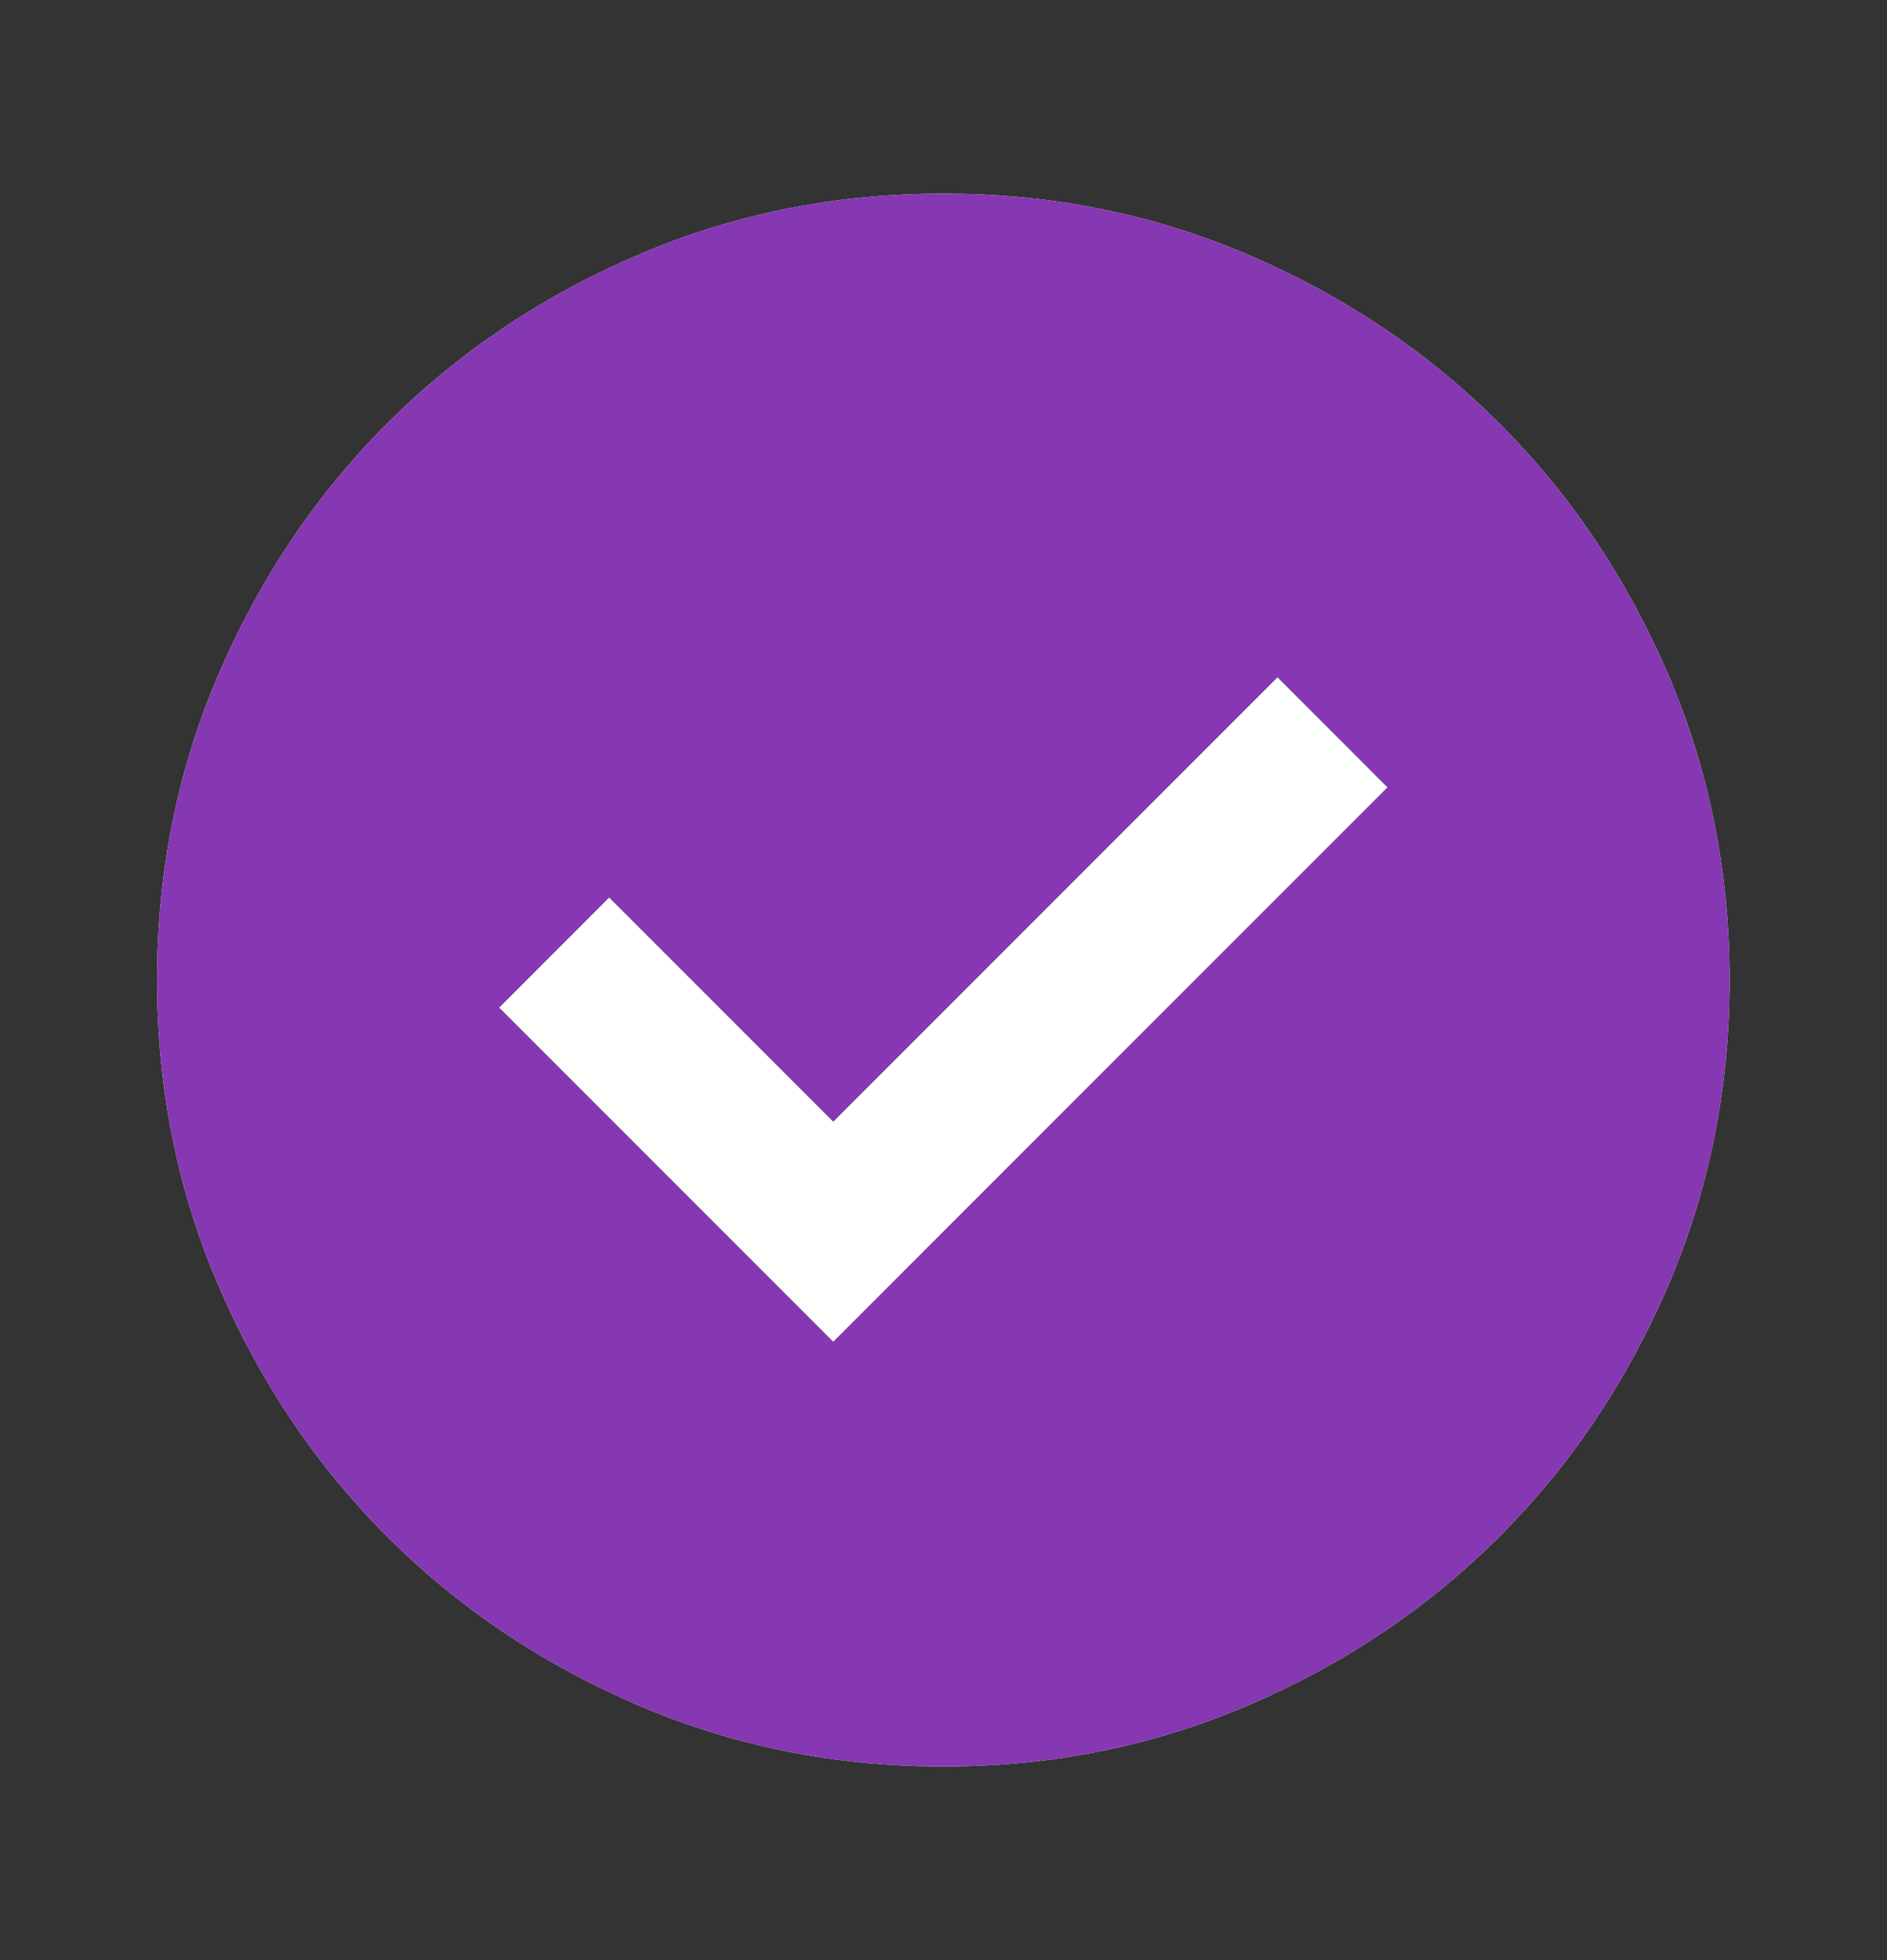
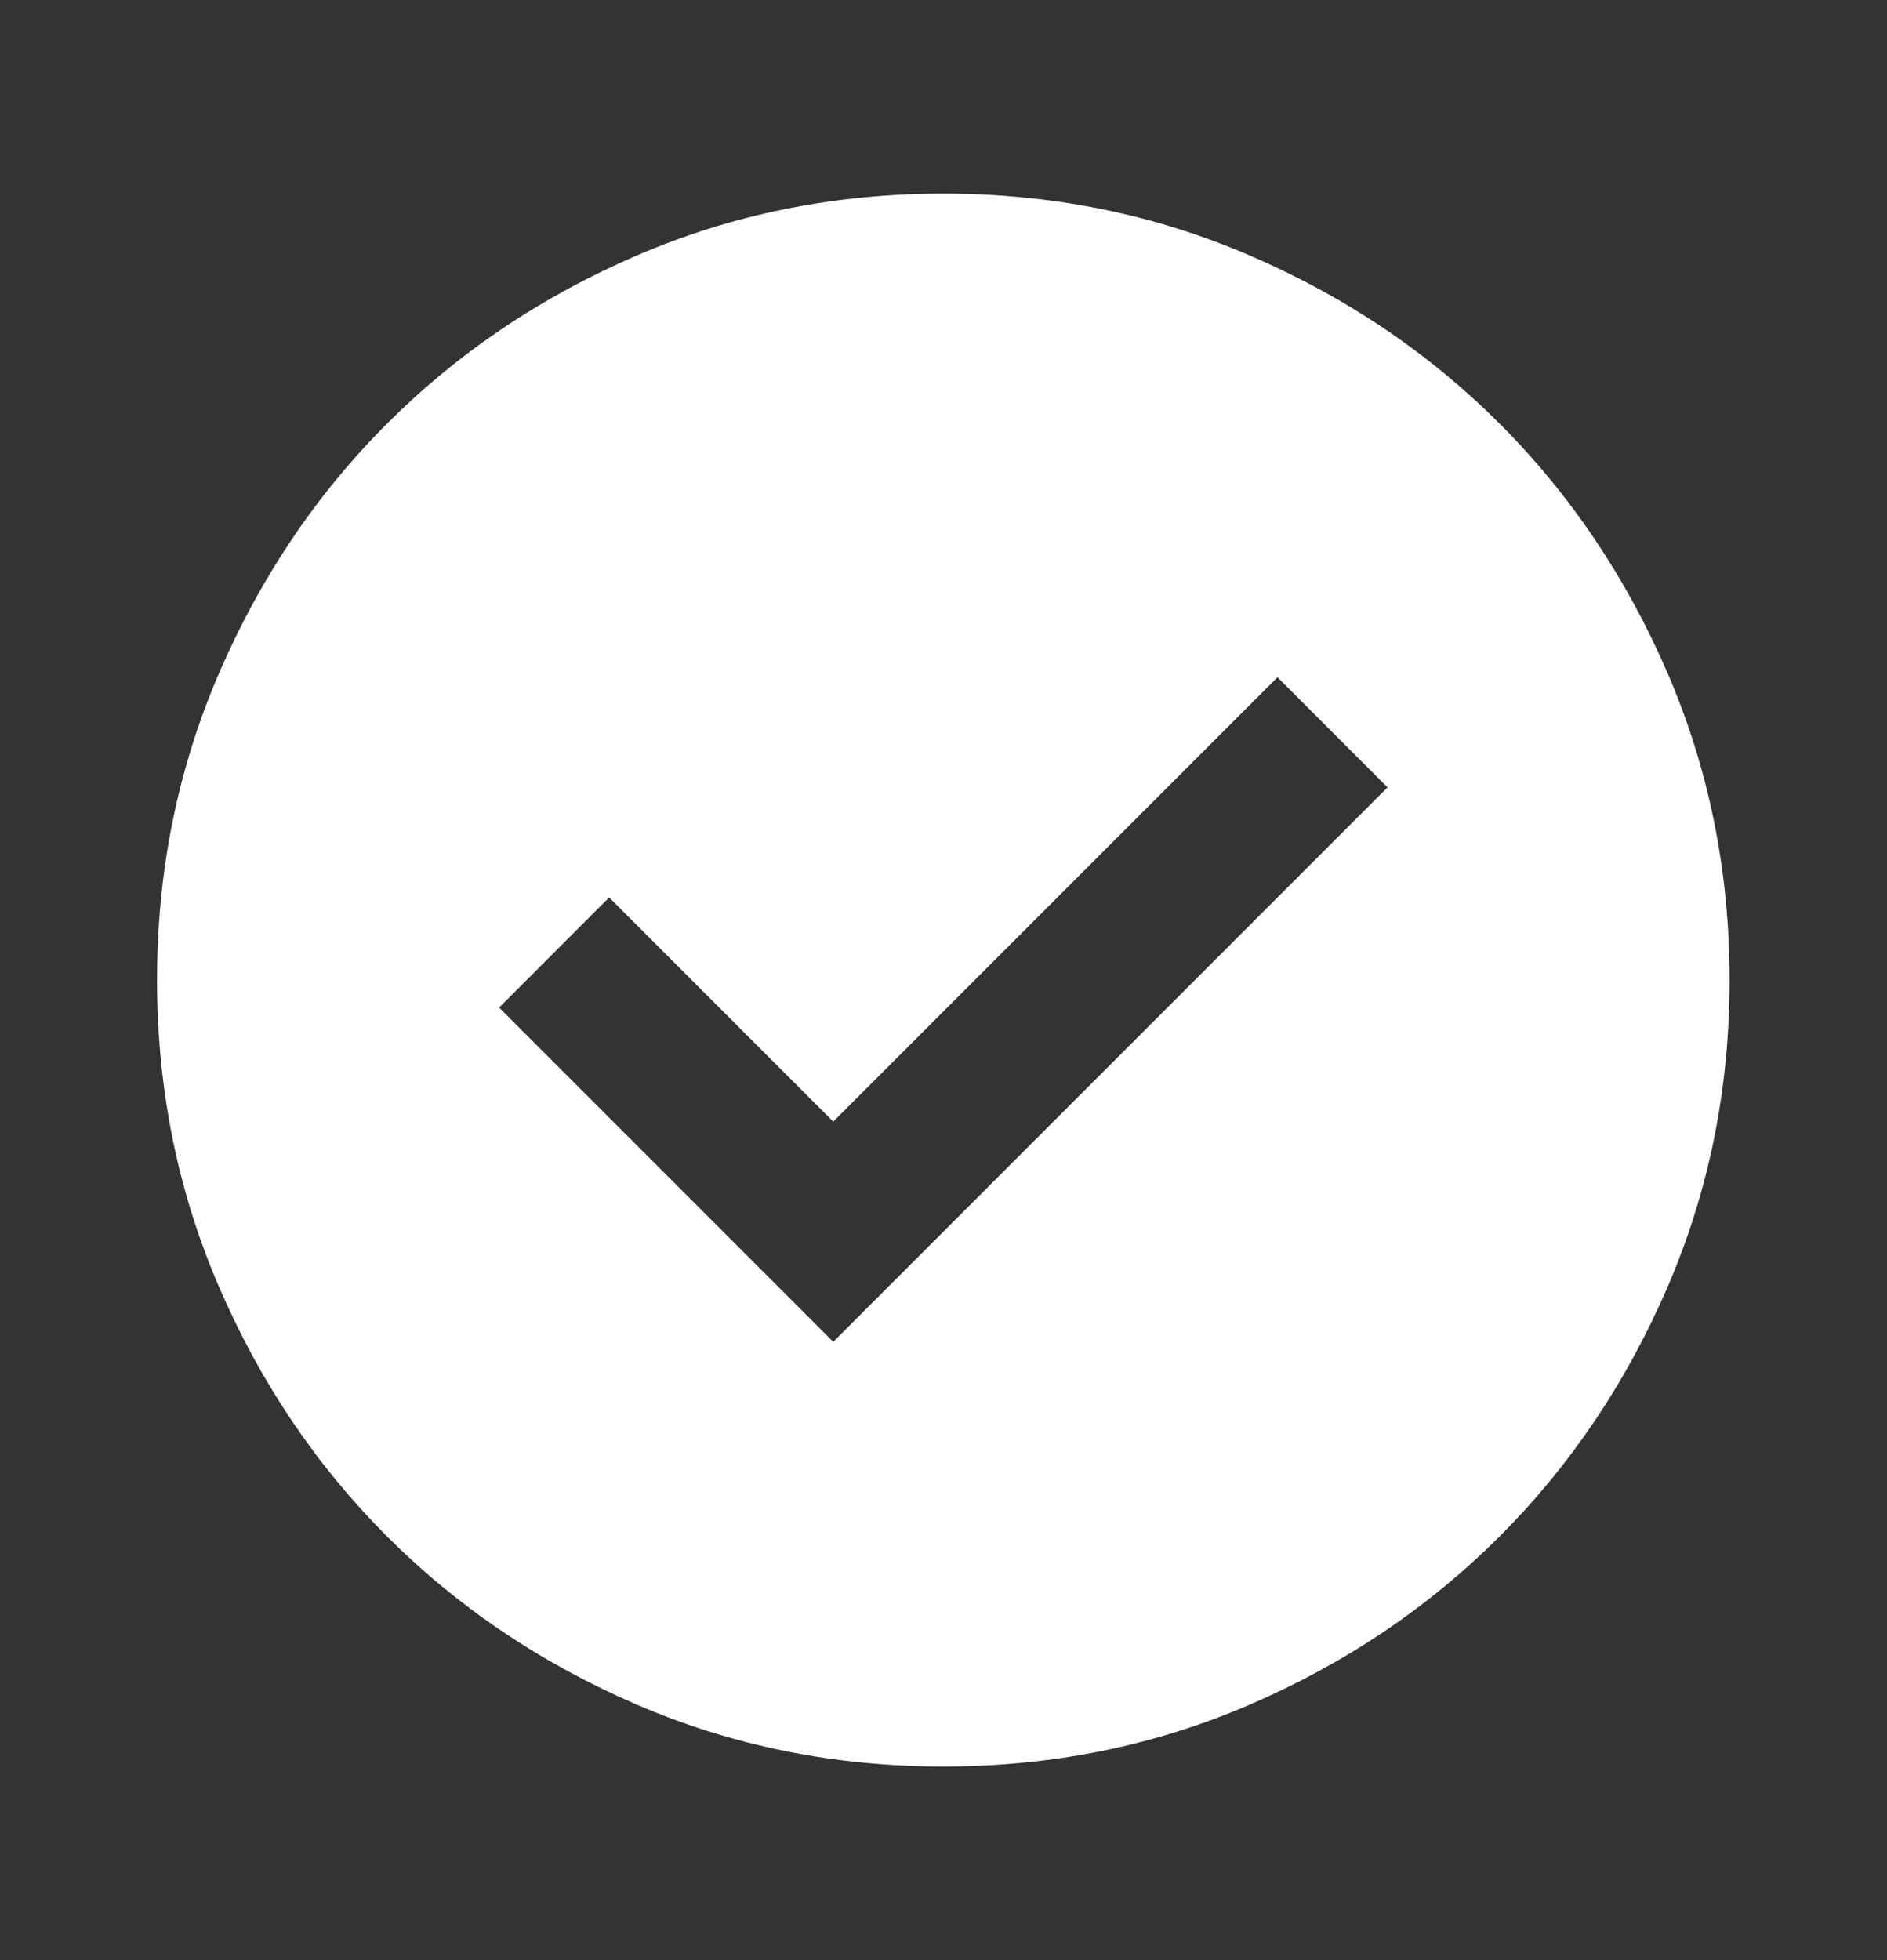
<svg xmlns="http://www.w3.org/2000/svg" fill="none" viewBox="0 0 26 27" height="27" width="26">
  <rect x="0" y="0" width="26" height="27" fill="#333333" stroke="none" />
  <path fill="white" d="M11.481 18.483L19.118 10.846L17.602 9.329L11.481 15.45L8.393 12.362L6.877 13.879L11.481 18.483ZM12.997 24.333C11.499 24.333 10.091 24.049 8.772 23.48C7.454 22.911 6.308 22.139 5.333 21.164C4.358 20.189 3.586 19.043 3.017 17.725C2.448 16.407 2.164 14.998 2.164 13.5C2.164 12.001 2.448 10.593 3.017 9.275C3.586 7.957 4.358 6.81 5.333 5.835C6.308 4.86 7.454 4.088 8.772 3.52C10.091 2.951 11.499 2.667 12.997 2.667C14.496 2.667 15.904 2.951 17.222 3.52C18.541 4.088 19.687 4.86 20.662 5.835C21.637 6.81 22.409 7.957 22.978 9.275C23.546 10.593 23.831 12.001 23.831 13.5C23.831 14.998 23.546 16.407 22.978 17.725C22.409 19.043 21.637 20.189 20.662 21.164C19.687 22.139 18.541 22.911 17.222 23.48C15.904 24.049 14.496 24.333 12.997 24.333Z" />
-   <path fill="white" d="M11.481 18.483L19.118 10.846L17.602 9.329L11.481 15.45L8.393 12.362L6.877 13.879L11.481 18.483Z" />
-   <path fill="#8637B2" d="M11.481 18.483L19.118 10.846L17.602 9.329L11.481 15.45L8.393 12.362L6.877 13.879L11.481 18.483ZM12.997 24.333C11.499 24.333 10.091 24.049 8.772 23.48C7.454 22.911 6.308 22.139 5.333 21.164C4.358 20.189 3.586 19.043 3.017 17.725C2.448 16.407 2.164 14.998 2.164 13.5C2.164 12.001 2.448 10.593 3.017 9.275C3.586 7.957 4.358 6.81 5.333 5.835C6.308 4.86 7.454 4.088 8.772 3.52C10.091 2.951 11.499 2.667 12.997 2.667C14.496 2.667 15.904 2.951 17.222 3.52C18.541 4.088 19.687 4.86 20.662 5.835C21.637 6.81 22.409 7.957 22.978 9.275C23.546 10.593 23.831 12.001 23.831 13.5C23.831 14.998 23.546 16.407 22.978 17.725C22.409 19.043 21.637 20.189 20.662 21.164C19.687 22.139 18.541 22.911 17.222 23.48C15.904 24.049 14.496 24.333 12.997 24.333Z" />
</svg>